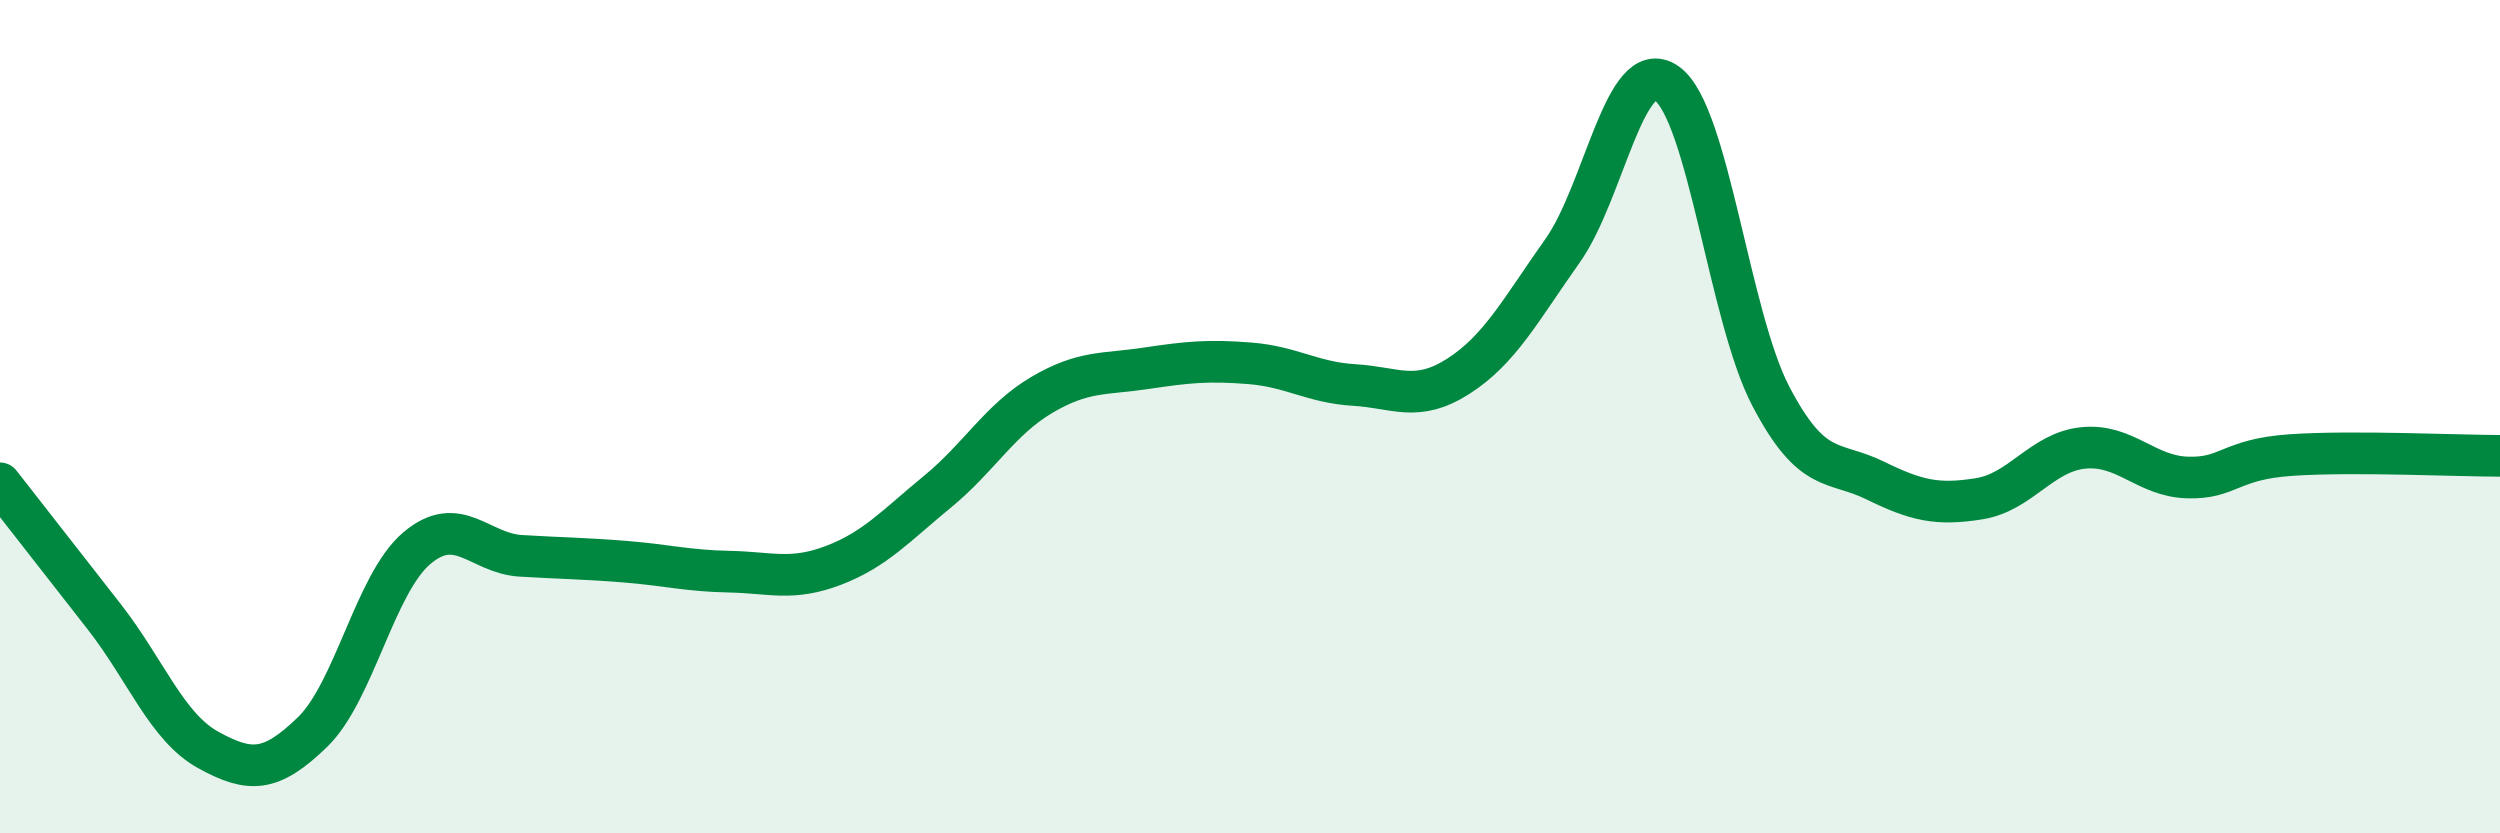
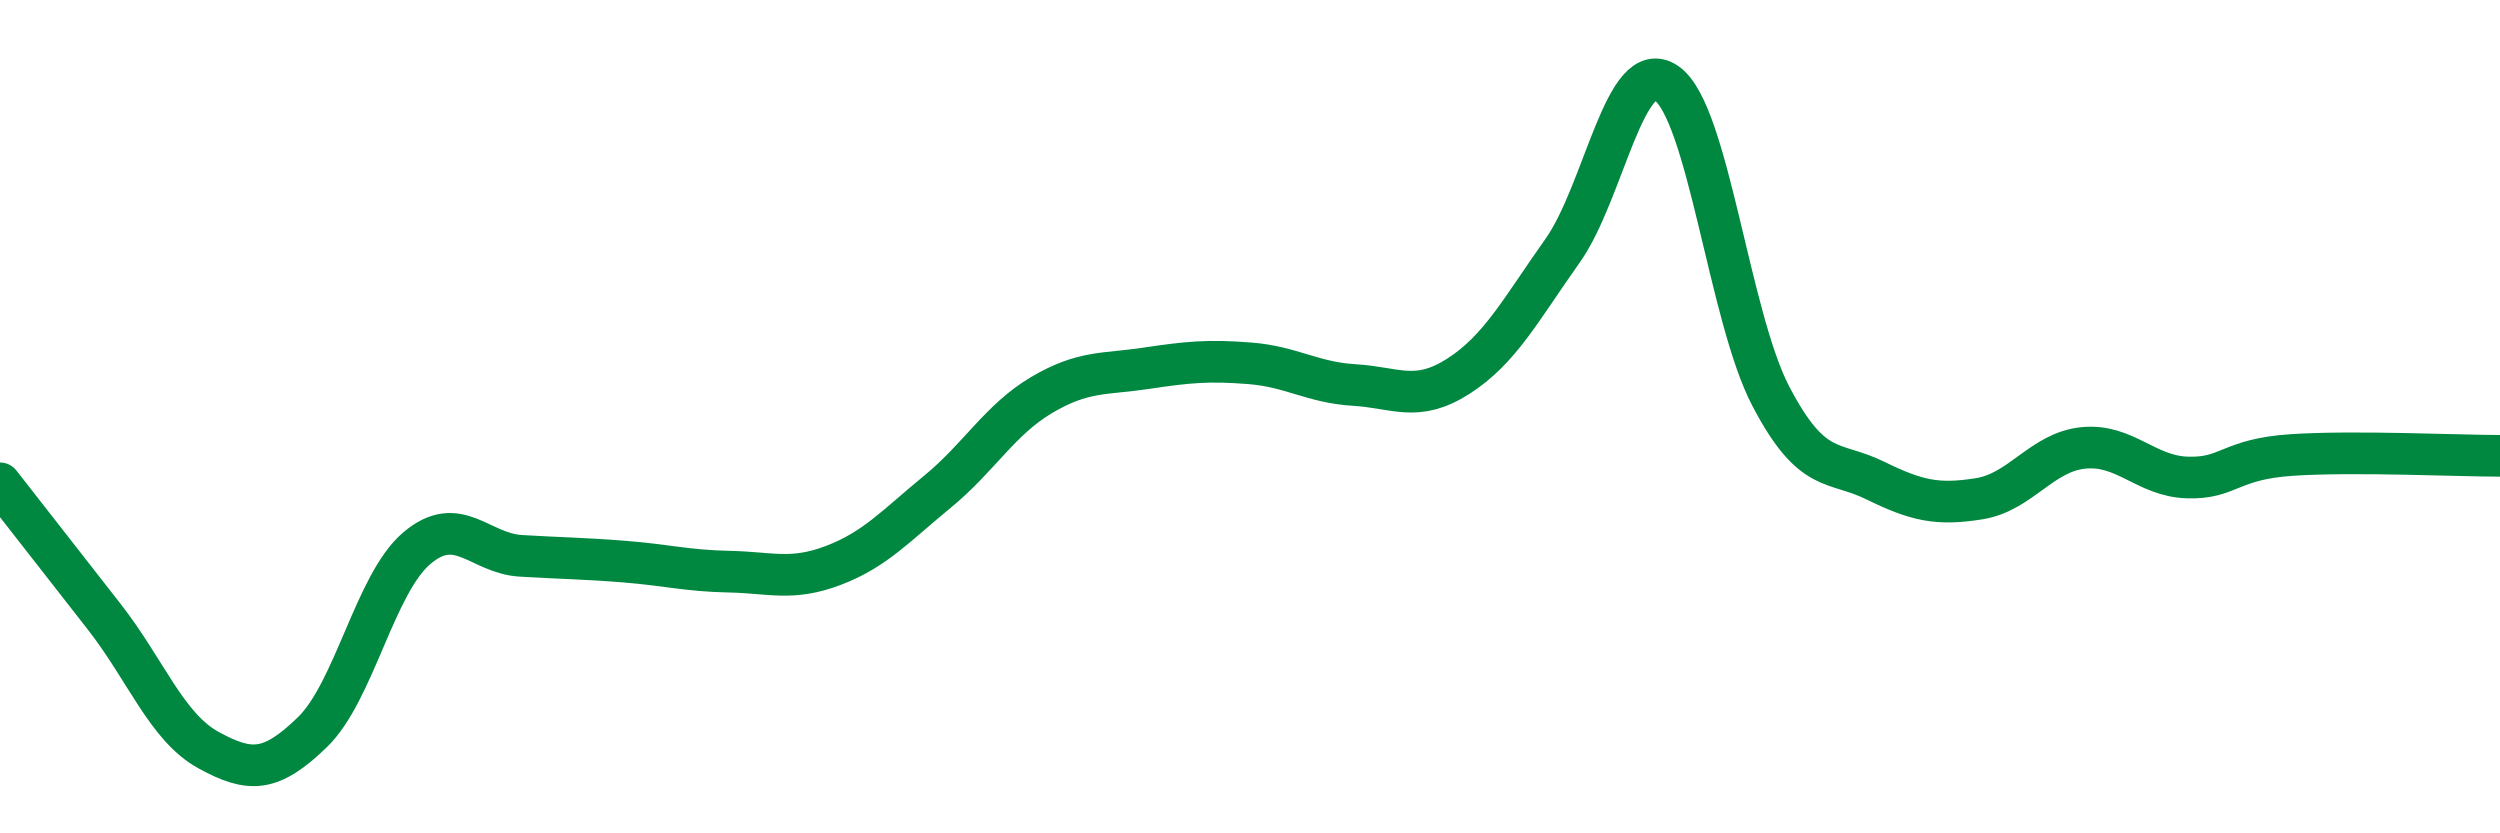
<svg xmlns="http://www.w3.org/2000/svg" width="60" height="20" viewBox="0 0 60 20">
-   <path d="M 0,11.6 C 0.5,12.24 1.5,13.52 2.5,14.8 C 3.5,16.08 4,17.45 5,18 C 6,18.55 6.5,18.54 7.5,17.57 C 8.5,16.6 9,14.01 10,13.16 C 11,12.31 11.5,13.28 12.5,13.34 C 13.5,13.4 14,13.4 15,13.48 C 16,13.56 16.5,13.7 17.5,13.72 C 18.5,13.74 19,13.95 20,13.57 C 21,13.19 21.5,12.62 22.5,11.8 C 23.5,10.98 24,10.07 25,9.48 C 26,8.89 26.5,8.99 27.5,8.84 C 28.5,8.69 29,8.64 30,8.72 C 31,8.8 31.5,9.18 32.5,9.24 C 33.5,9.3 34,9.67 35,9.03 C 36,8.39 36.5,7.43 37.5,6.02 C 38.5,4.61 39,1.3 40,2 C 41,2.7 41.5,7.6 42.5,9.51 C 43.5,11.42 44,11.04 45,11.53 C 46,12.02 46.5,12.13 47.5,11.97 C 48.5,11.81 49,10.85 50,10.75 C 51,10.65 51.5,11.43 52.5,11.46 C 53.5,11.49 53.5,11.02 55,10.92 C 56.5,10.82 59,10.94 60,10.94L60 20L0 20Z" fill="#008740" opacity="0.1" stroke-linecap="round" stroke-linejoin="round" />
  <path d="M 0,11.6 C 0.5,12.24 1.5,13.52 2.5,14.8 C 3.5,16.08 4,17.45 5,18 C 6,18.55 6.5,18.54 7.5,17.57 C 8.5,16.6 9,14.01 10,13.16 C 11,12.31 11.5,13.28 12.5,13.34 C 13.5,13.4 14,13.4 15,13.48 C 16,13.56 16.5,13.7 17.5,13.72 C 18.5,13.74 19,13.95 20,13.57 C 21,13.19 21.5,12.62 22.5,11.8 C 23.5,10.98 24,10.07 25,9.48 C 26,8.89 26.5,8.99 27.5,8.84 C 28.5,8.69 29,8.64 30,8.72 C 31,8.8 31.5,9.18 32.5,9.24 C 33.5,9.3 34,9.67 35,9.03 C 36,8.39 36.5,7.43 37.5,6.02 C 38.5,4.61 39,1.3 40,2 C 41,2.7 41.5,7.6 42.5,9.51 C 43.5,11.42 44,11.04 45,11.53 C 46,12.02 46.5,12.13 47.5,11.97 C 48.5,11.81 49,10.85 50,10.75 C 51,10.65 51.5,11.43 52.5,11.46 C 53.5,11.49 53.5,11.02 55,10.92 C 56.5,10.82 59,10.94 60,10.94" stroke="#008740" stroke-width="1" fill="none" stroke-linecap="round" stroke-linejoin="round" />
</svg>